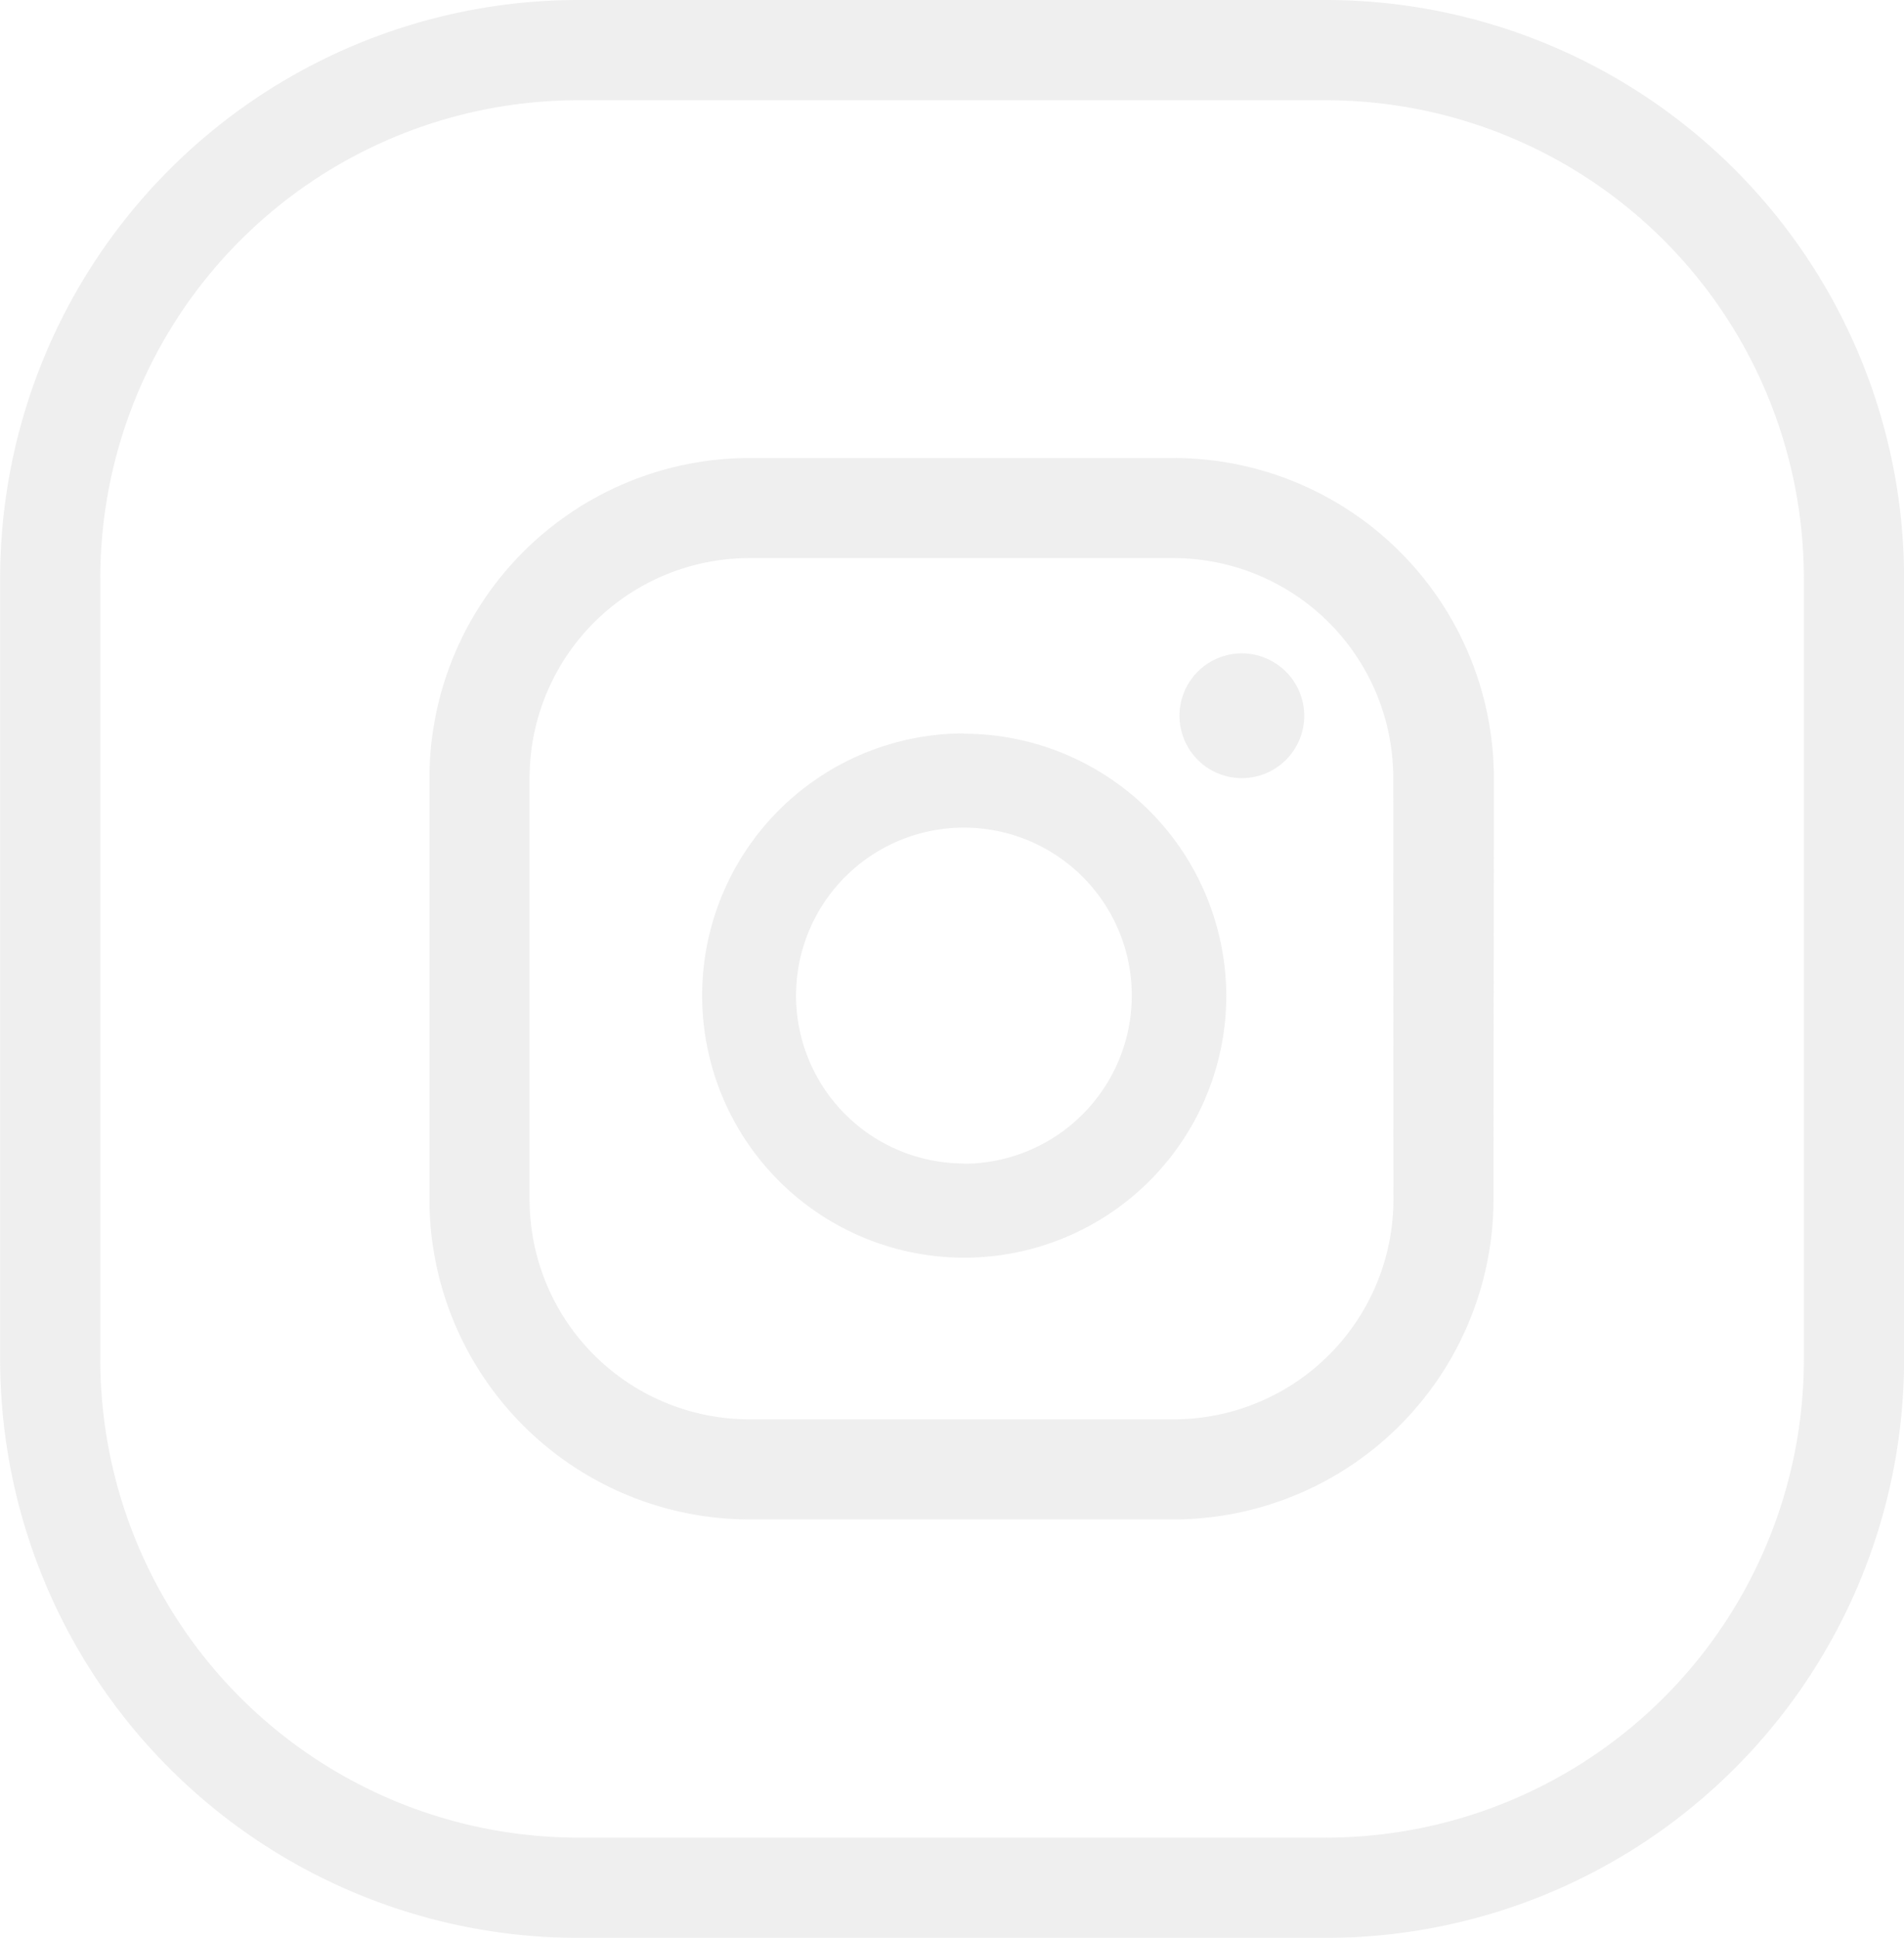
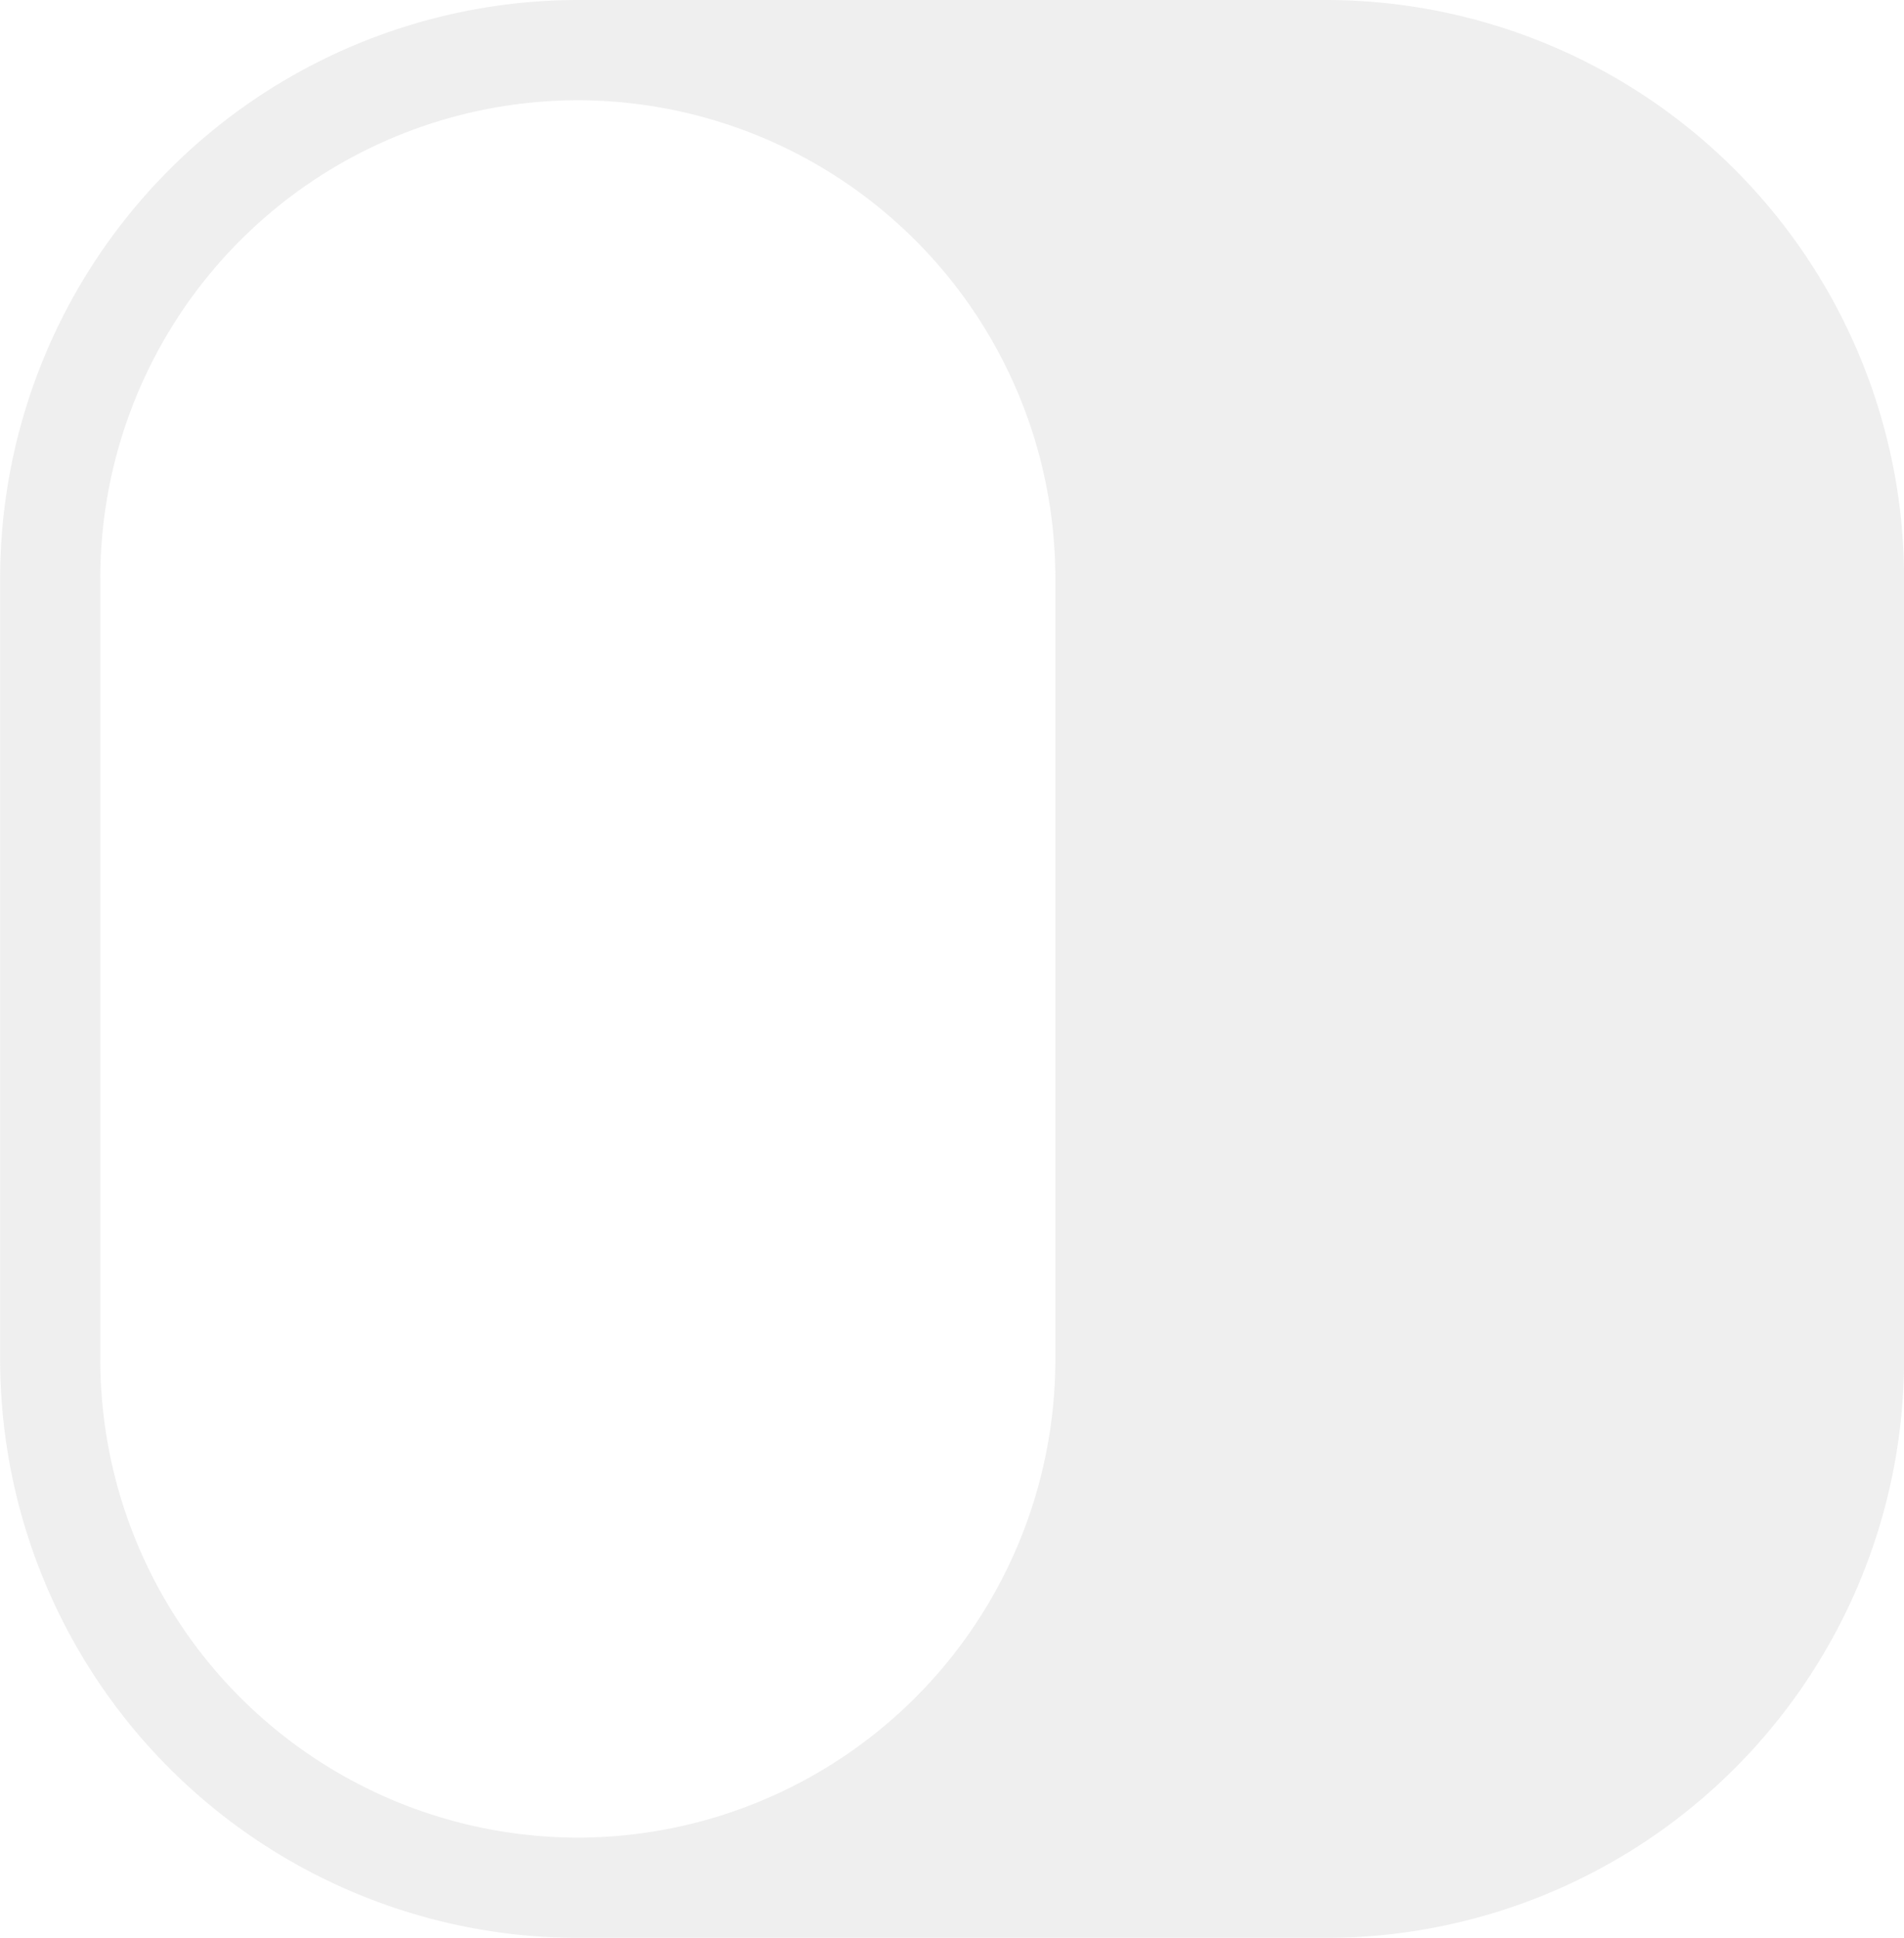
<svg xmlns="http://www.w3.org/2000/svg" width="25.552" height="26" viewBox="0 0 25.552 26">
  <g id="Group_3821" data-name="Group 3821" transform="translate(-1368 -316)" opacity="0.702">
-     <path id="Path_3387" data-name="Path 3387" d="M1390.6,331.1a.837.837,0,1,0,.84.837A.839.839,0,0,0,1390.6,331.1Zm-3.734,1.074a3.517,3.517,0,1,0,3.528,3.517A3.527,3.527,0,0,0,1386.869,332.178Zm0,5.77a2.253,2.253,0,1,1,2.26-2.253A2.259,2.259,0,0,1,1386.869,337.948Zm7.119-5.176a4.3,4.3,0,0,0-4.3-4.289H1384a4.3,4.3,0,0,0-4.3,4.289v5.662a4.3,4.3,0,0,0,4.3,4.29h5.68a4.3,4.3,0,0,0,4.3-4.29Zm-1.348,5.662a2.951,2.951,0,0,1-2.955,2.947H1384a2.951,2.951,0,0,1-2.956-2.947v-5.662a2.951,2.951,0,0,1,2.956-2.946h5.68a2.951,2.951,0,0,1,2.955,2.946Z" transform="translate(-5.937 -6.334)" fill="#e8e8e8" />
-     <path id="Path_3388" data-name="Path 3388" d="M1385.8,342h-10.045a7.762,7.762,0,0,1-7.753-7.753V323.753a7.762,7.762,0,0,1,7.753-7.753H1385.8a7.762,7.762,0,0,1,7.753,7.753v10.494A7.762,7.762,0,0,1,1385.8,342Zm-10.045-24.655a6.416,6.416,0,0,0-6.409,6.408v10.494a6.416,6.416,0,0,0,6.409,6.408H1385.8a6.415,6.415,0,0,0,6.408-6.408V323.753a6.415,6.415,0,0,0-6.408-6.408Z" fill="#e8e8e8" />
+     <path id="Path_3388" data-name="Path 3388" d="M1385.8,342h-10.045a7.762,7.762,0,0,1-7.753-7.753V323.753a7.762,7.762,0,0,1,7.753-7.753H1385.8a7.762,7.762,0,0,1,7.753,7.753v10.494A7.762,7.762,0,0,1,1385.8,342Zm-10.045-24.655a6.416,6.416,0,0,0-6.409,6.408v10.494a6.416,6.416,0,0,0,6.409,6.408a6.415,6.415,0,0,0,6.408-6.408V323.753a6.415,6.415,0,0,0-6.408-6.408Z" fill="#e8e8e8" />
  </g>
</svg>